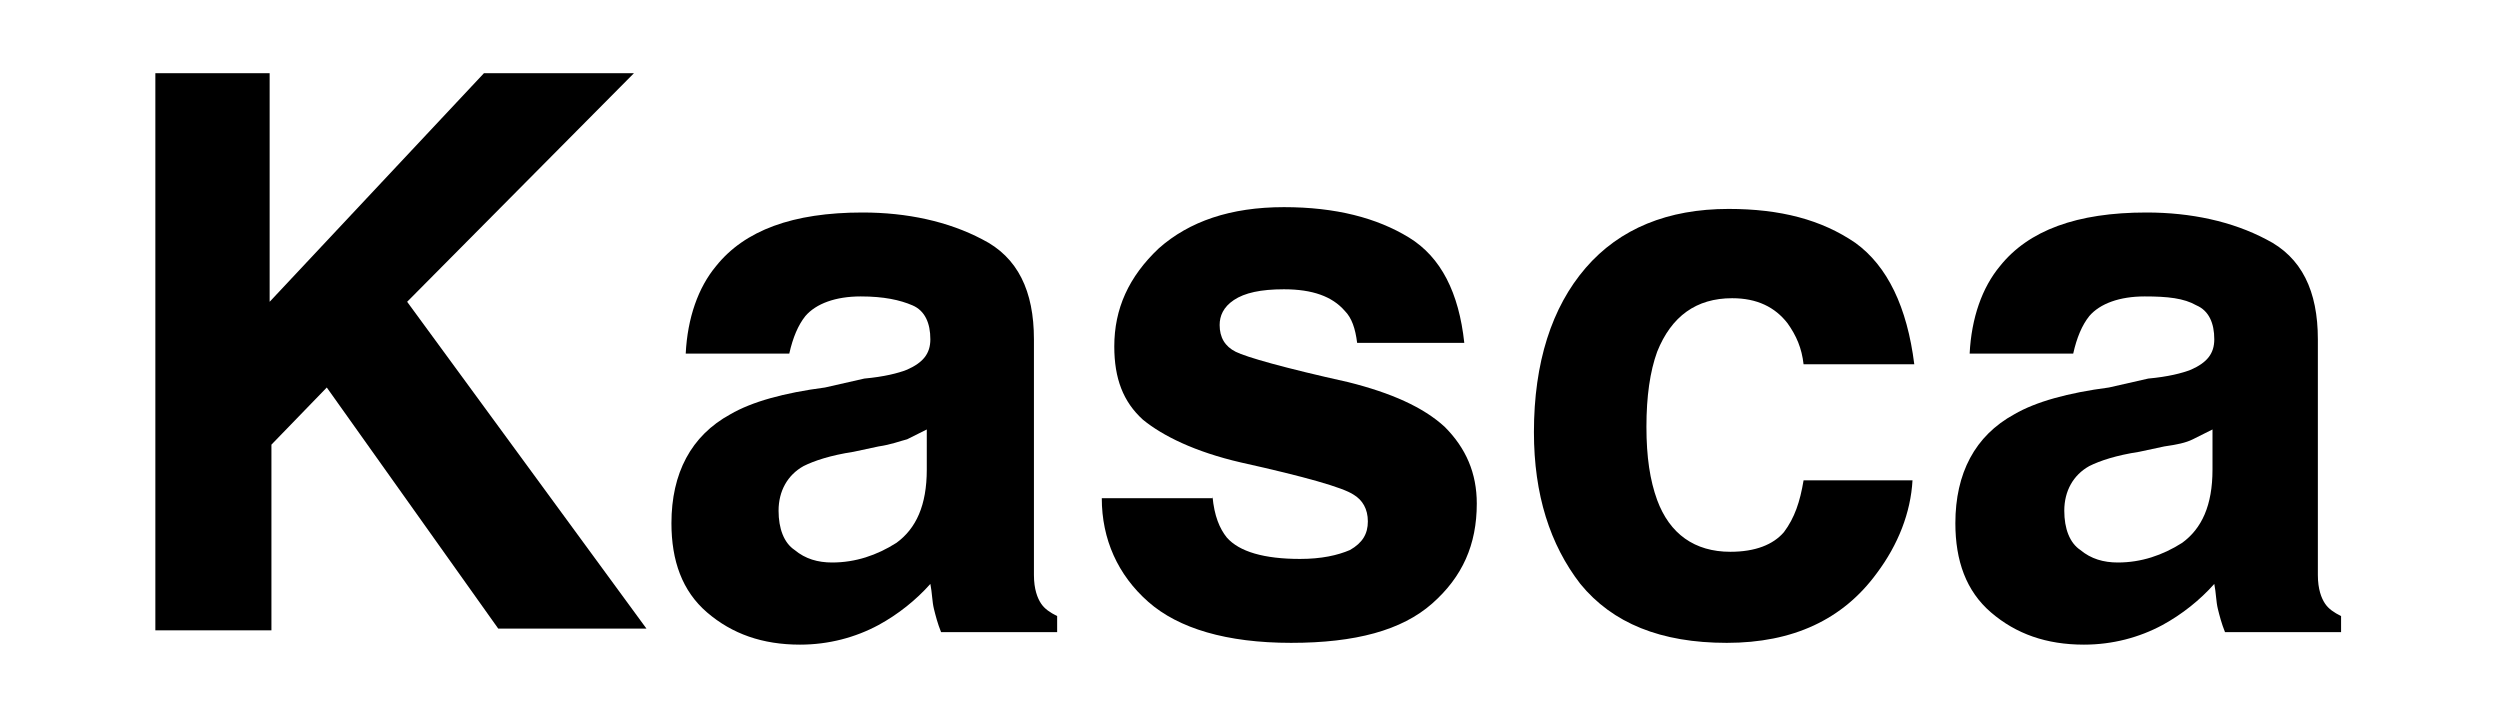
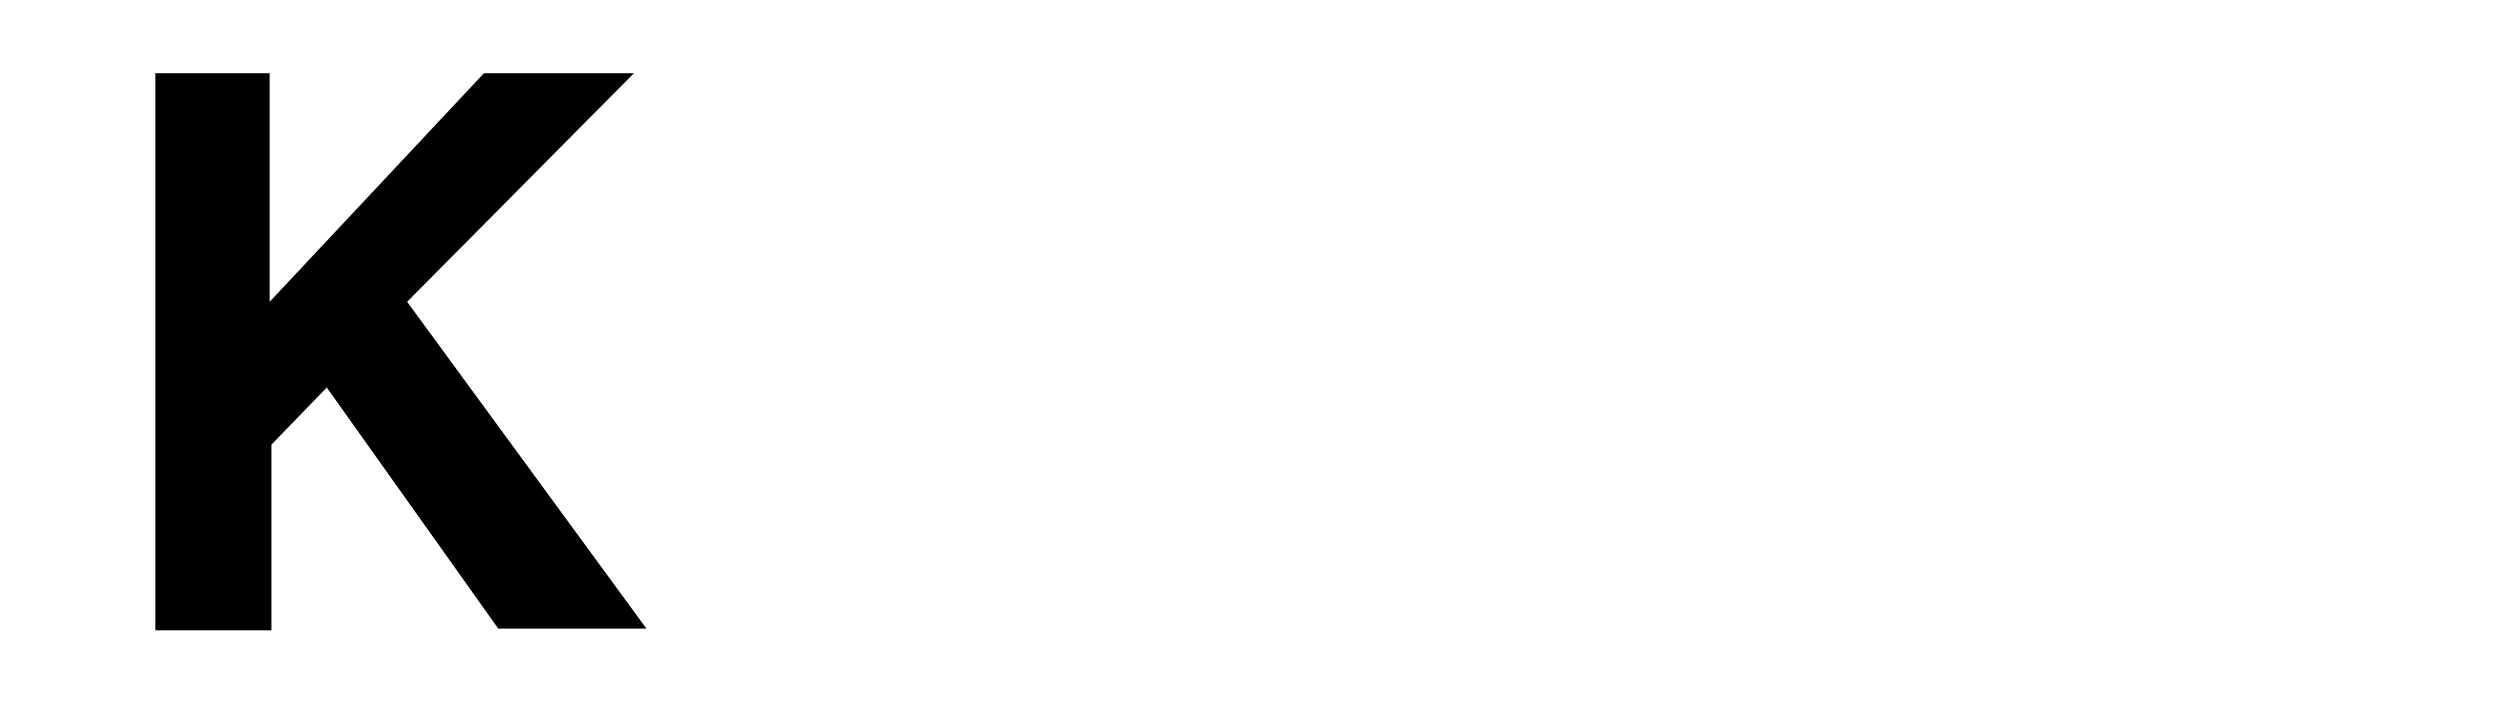
<svg xmlns="http://www.w3.org/2000/svg" version="1.1" id="Layer_1" x="0px" y="0px" viewBox="0 0 140 40" style="enable-background:new 0 0 140 40;" xml:space="preserve">
  <g>
    <path d="M8.7,4.1h6.4v12.8l12-12.8h8.4L22.8,16.9l13.4,18.3h-8.3l-9.6-13.5l-3.1,3.2v10.4H8.7V4.1z" />
-     <path d="M48.4,21.2c1.1-0.1,1.9-0.3,2.4-0.5c0.9-0.4,1.3-0.9,1.3-1.7c0-0.9-0.3-1.6-1-1.9s-1.6-0.5-2.9-0.5c-1.4,0-2.5,0.4-3.1,1.1   c-0.4,0.5-0.7,1.2-0.9,2.1h-5.8c0.1-2,0.7-3.7,1.7-4.9c1.6-2,4.3-3,8.2-3c2.5,0,4.8,0.5,6.7,1.5c2,1,2.9,2.9,2.9,5.6v10.5   c0,0.7,0,1.6,0,2.7c0,0.8,0.2,1.3,0.4,1.6c0.2,0.3,0.5,0.5,0.9,0.7v0.9h-6.5c-0.2-0.5-0.3-0.9-0.4-1.3c-0.1-0.4-0.1-0.9-0.2-1.4   c-0.8,0.9-1.8,1.7-2.9,2.3c-1.3,0.7-2.8,1.1-4.4,1.1c-2.1,0-3.8-0.6-5.2-1.8c-1.4-1.2-2-2.9-2-5c0-2.8,1.1-4.9,3.3-6.1   c1.2-0.7,3-1.2,5.3-1.5L48.4,21.2z M52,24c-0.4,0.2-0.8,0.4-1.2,0.6c-0.4,0.1-0.9,0.3-1.6,0.4l-1.4,0.3c-1.3,0.2-2.2,0.5-2.8,0.8   c-0.9,0.5-1.4,1.4-1.4,2.5c0,1,0.3,1.8,0.9,2.2c0.6,0.5,1.3,0.7,2.1,0.7c1.3,0,2.5-0.4,3.6-1.1c1.1-0.8,1.7-2.1,1.7-4.1V24z" />
-     <path d="M67.9,27.8c0.1,1.1,0.4,1.8,0.8,2.3c0.7,0.8,2.1,1.2,4.1,1.2c1.2,0,2.1-0.2,2.8-0.5c0.7-0.4,1-0.9,1-1.6   c0-0.7-0.3-1.2-0.8-1.5c-0.6-0.4-2.7-1-6.3-1.8c-2.6-0.6-4.4-1.5-5.5-2.4c-1.1-1-1.6-2.3-1.6-4.1c0-2.1,0.8-3.9,2.5-5.5   c1.7-1.5,4-2.3,7-2.3c2.9,0,5.2,0.6,7,1.7s2.8,3.1,3.1,5.9h-6c-0.1-0.8-0.3-1.4-0.7-1.8c-0.7-0.8-1.8-1.2-3.4-1.2   c-1.3,0-2.2,0.2-2.8,0.6c-0.6,0.4-0.8,0.9-0.8,1.4c0,0.7,0.3,1.2,0.9,1.5c0.6,0.3,2.7,0.9,6.3,1.7c2.4,0.6,4.2,1.4,5.4,2.5   c1.2,1.2,1.8,2.6,1.8,4.3c0,2.3-0.8,4.1-2.5,5.6s-4.3,2.2-7.9,2.2c-3.6,0-6.3-0.8-8-2.3c-1.7-1.5-2.6-3.5-2.6-5.8H67.9z" />
-     <path d="M101,20.4c-0.1-0.9-0.4-1.6-0.9-2.3c-0.7-0.9-1.7-1.4-3.1-1.4c-2,0-3.4,1-4.2,3c-0.4,1.1-0.6,2.5-0.6,4.2   c0,1.7,0.2,3,0.6,4.1c0.7,1.9,2.1,2.9,4.1,2.9c1.4,0,2.4-0.4,3-1.1c0.6-0.8,0.9-1.7,1.1-2.9h6.1c-0.1,1.8-0.8,3.6-2,5.2   c-1.9,2.6-4.7,3.9-8.4,3.9c-3.7,0-6.4-1.1-8.2-3.3c-1.7-2.2-2.6-5-2.6-8.5c0-3.9,1-7,2.9-9.2s4.6-3.3,8-3.3c2.9,0,5.2,0.6,7.1,1.9   c1.8,1.3,2.9,3.6,3.3,6.8H101z" />
-     <path d="M120.3,21.2c1.1-0.1,1.9-0.3,2.4-0.5c0.9-0.4,1.3-0.9,1.3-1.7c0-0.9-0.3-1.6-1-1.9c-0.7-0.4-1.6-0.5-2.9-0.5   c-1.4,0-2.5,0.4-3.1,1.1c-0.4,0.5-0.7,1.2-0.9,2.1h-5.8c0.1-2,0.7-3.7,1.7-4.9c1.6-2,4.3-3,8.2-3c2.5,0,4.8,0.5,6.7,1.5   c2,1,2.9,2.9,2.9,5.6v10.5c0,0.7,0,1.6,0,2.7c0,0.8,0.2,1.3,0.4,1.6c0.2,0.3,0.5,0.5,0.9,0.7v0.9h-6.5c-0.2-0.5-0.3-0.9-0.4-1.3   c-0.1-0.4-0.1-0.9-0.2-1.4c-0.8,0.9-1.8,1.7-2.9,2.3c-1.3,0.7-2.8,1.1-4.4,1.1c-2.1,0-3.8-0.6-5.2-1.8c-1.4-1.2-2-2.9-2-5   c0-2.8,1.1-4.9,3.3-6.1c1.2-0.7,3-1.2,5.3-1.5L120.3,21.2z M124,24c-0.4,0.2-0.8,0.4-1.2,0.6s-0.9,0.3-1.6,0.4l-1.4,0.3   c-1.3,0.2-2.2,0.5-2.8,0.8c-0.9,0.5-1.4,1.4-1.4,2.5c0,1,0.3,1.8,0.9,2.2c0.6,0.5,1.3,0.7,2.1,0.7c1.3,0,2.5-0.4,3.6-1.1   c1.1-0.8,1.7-2.1,1.7-4.1V24z" />
  </g>
</svg>